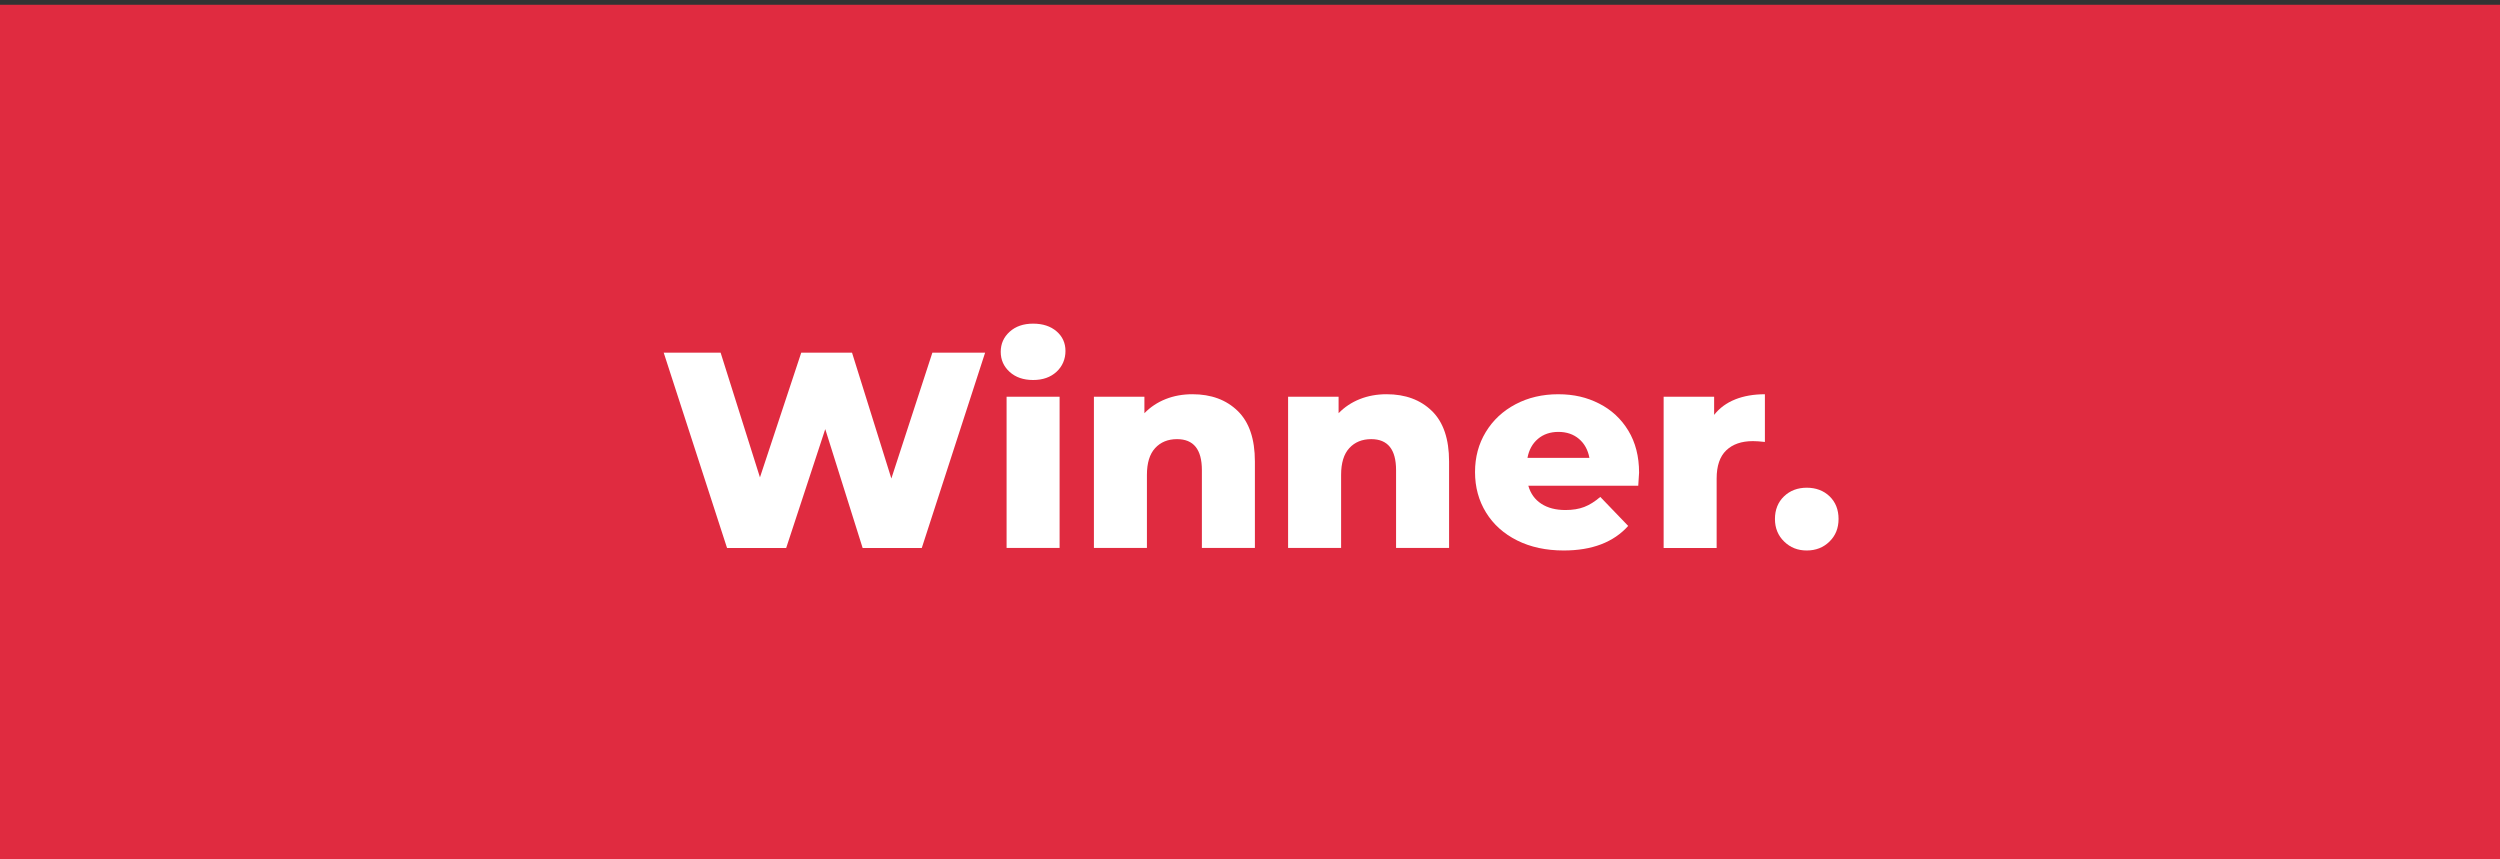
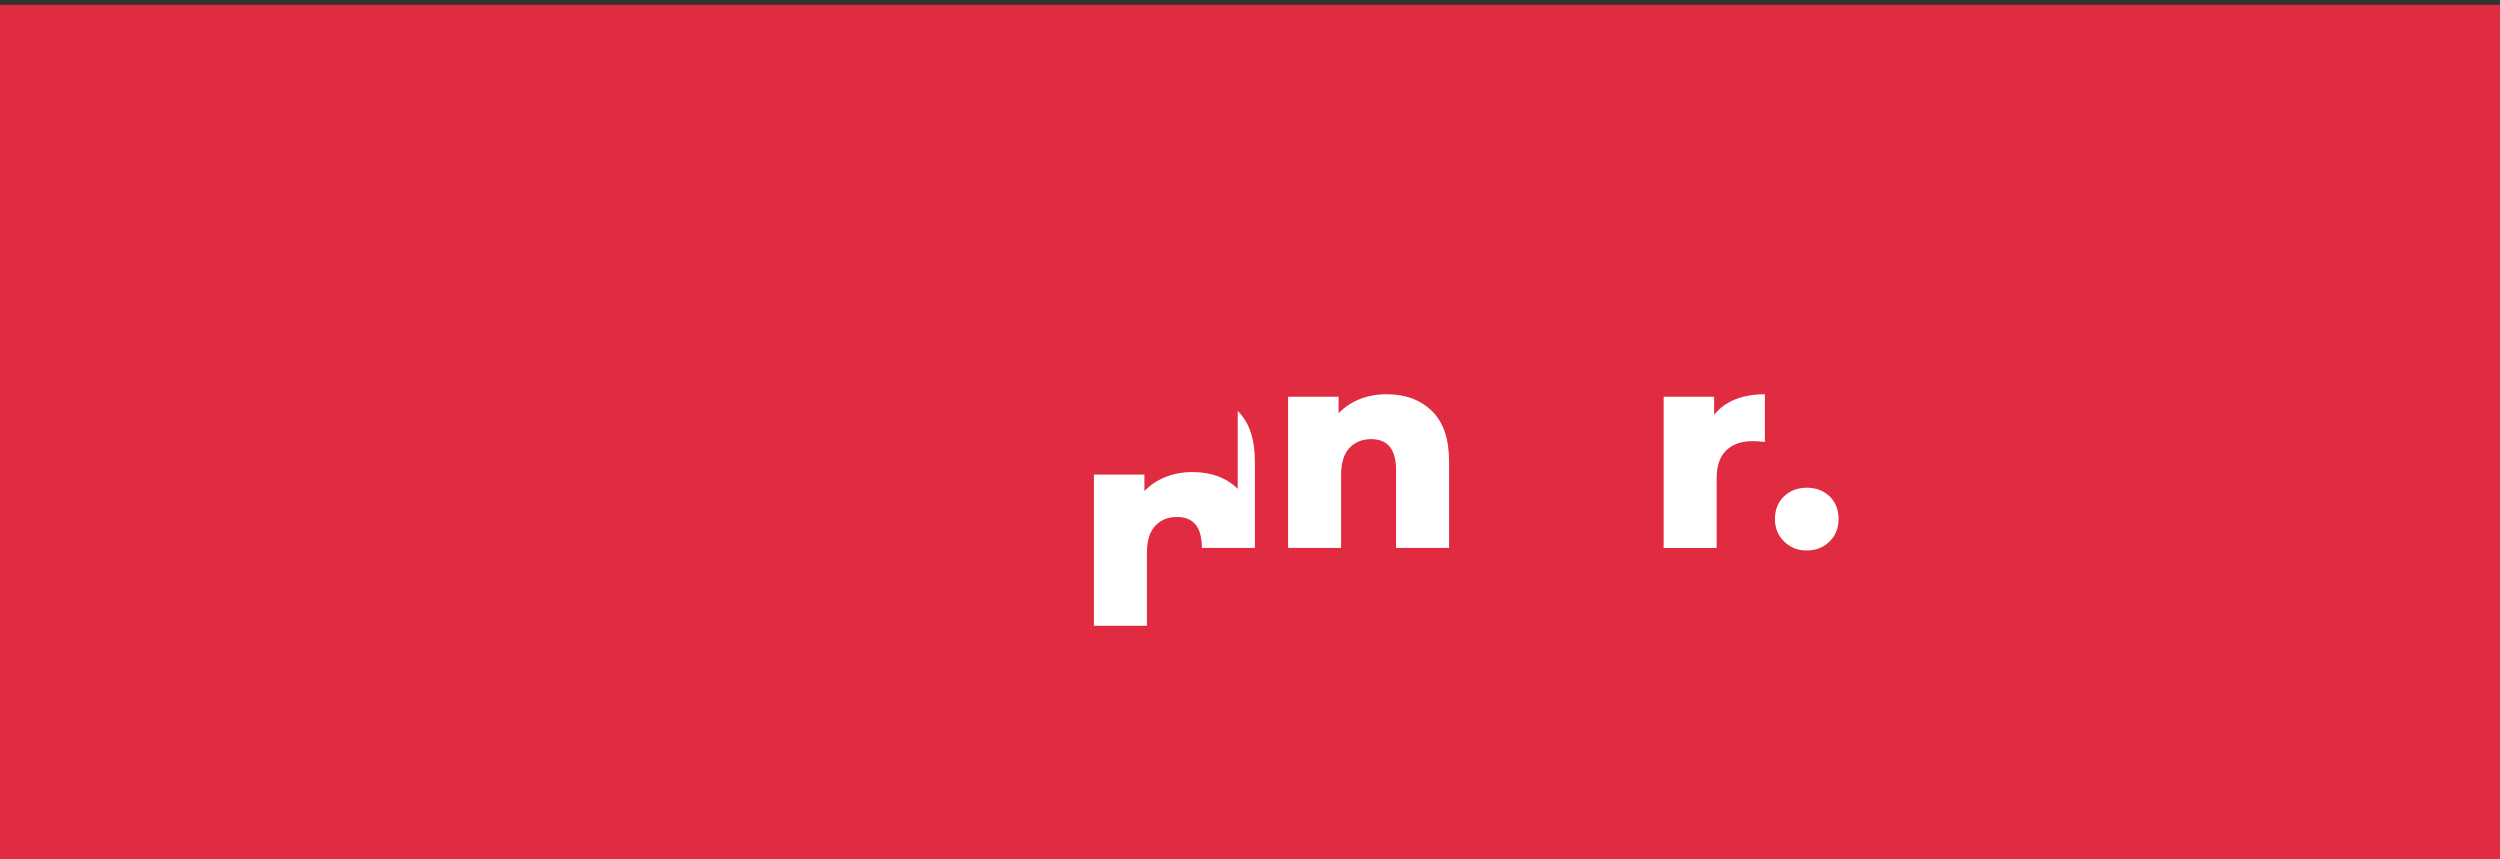
<svg xmlns="http://www.w3.org/2000/svg" viewBox="0 0 1920 660">
  <rect x="0" y="0" width="1920" height="660" fill="#333333" stroke="none" />
  <path d="m-2.2 3.67h1926.14v660h-1926.14z" fill="#e02b40" />
  <g fill="#fff">
-     <path d="m756.57 270.85-48.64 149.99h-45.43l-28.71-91.28-30 91.28h-45.43l-48.64-149.99h43.71l30.21 95.78 31.71-95.78h39l30.21 96.64 31.5-96.64h40.5z" />
-     <path d="m775.42 285.63c-4.57-4.14-6.86-9.28-6.86-15.43s2.28-11.28 6.86-15.43c4.57-4.14 10.57-6.21 18-6.21s13.43 1.96 18 5.89 6.86 8.96 6.86 15.11-2.29 11.75-6.86 15.96-10.57 6.32-18 6.32-13.43-2.07-18-6.21zm-2.36 19.07h40.71v116.13h-40.71z" />
-     <path d="m950.58 315.63c8.79 8.57 13.18 21.5 13.18 38.78v66.42h-40.71v-59.78c0-15.86-6.36-23.79-19.07-23.79-7 0-12.61 2.29-16.82 6.86s-6.32 11.43-6.32 20.57v56.14h-40.71v-116.13h38.78v12.64c4.57-4.71 10-8.32 16.28-10.82s13.14-3.75 20.57-3.75c14.43 0 26.03 4.29 34.82 12.86z" />
+     <path d="m950.58 315.63c8.79 8.57 13.18 21.5 13.18 38.78v66.42h-40.71c0-15.86-6.36-23.79-19.07-23.79-7 0-12.61 2.29-16.82 6.86s-6.32 11.43-6.32 20.57v56.14h-40.71v-116.13h38.78v12.64c4.57-4.71 10-8.32 16.28-10.82s13.14-3.75 20.57-3.75c14.43 0 26.03 4.29 34.82 12.86z" />
    <path d="m1099.71 315.63c8.79 8.57 13.18 21.5 13.18 38.78v66.42h-40.71v-59.78c0-15.86-6.36-23.79-19.07-23.79-7 0-12.61 2.29-16.82 6.86s-6.32 11.43-6.32 20.57v56.14h-40.71v-116.13h38.78v12.64c4.57-4.71 10-8.32 16.28-10.82s13.14-3.75 20.57-3.75c14.43 0 26.03 4.29 34.82 12.86z" />
-     <path d="m1258.17 373.06h-84.42c1.71 6 5.04 10.61 9.96 13.82 4.93 3.21 11.1 4.82 18.53 4.82 5.57 0 10.39-.78 14.46-2.36 4.07-1.57 8.18-4.14 12.32-7.71l21.43 22.28c-11.29 12.57-27.78 18.86-49.5 18.86-13.57 0-25.5-2.57-35.78-7.71s-18.25-12.28-23.89-21.43c-5.64-9.14-8.46-19.5-8.46-31.07s2.75-21.67 8.25-30.75c5.5-9.07 13.1-16.18 22.82-21.32 9.71-5.14 20.64-7.71 32.78-7.71s22.07 2.39 31.5 7.18 16.89 11.72 22.39 20.78c5.5 9.07 8.25 19.82 8.25 32.25 0 .29-.21 3.64-.64 10.07zm-77.03-36c-4.22 3.57-6.89 8.43-8.04 14.57h47.57c-1.15-6.14-3.82-11-8.04-14.57s-9.47-5.36-15.75-5.36-11.54 1.79-15.75 5.36z" />
    <path d="m1332.62 306.74c6.64-2.64 14.25-3.96 22.82-3.96v36.64c-3.72-.43-6.79-.64-9.21-.64-8.72 0-15.53 2.36-20.46 7.07s-7.39 11.93-7.39 21.64v53.35h-40.71v-116.13h38.78v13.93c4.14-5.28 9.53-9.25 16.18-11.89z" />
    <path d="m1370.23 415.91c-4.71-4.57-7.07-10.36-7.07-17.35s2.32-12.93 6.96-17.36 10.46-6.64 17.46-6.64 13 2.22 17.57 6.64c4.57 4.43 6.86 10.22 6.86 17.36s-2.32 12.79-6.96 17.35c-4.64 4.57-10.47 6.86-17.46 6.86s-12.64-2.28-17.36-6.86z" />
  </g>
</svg>